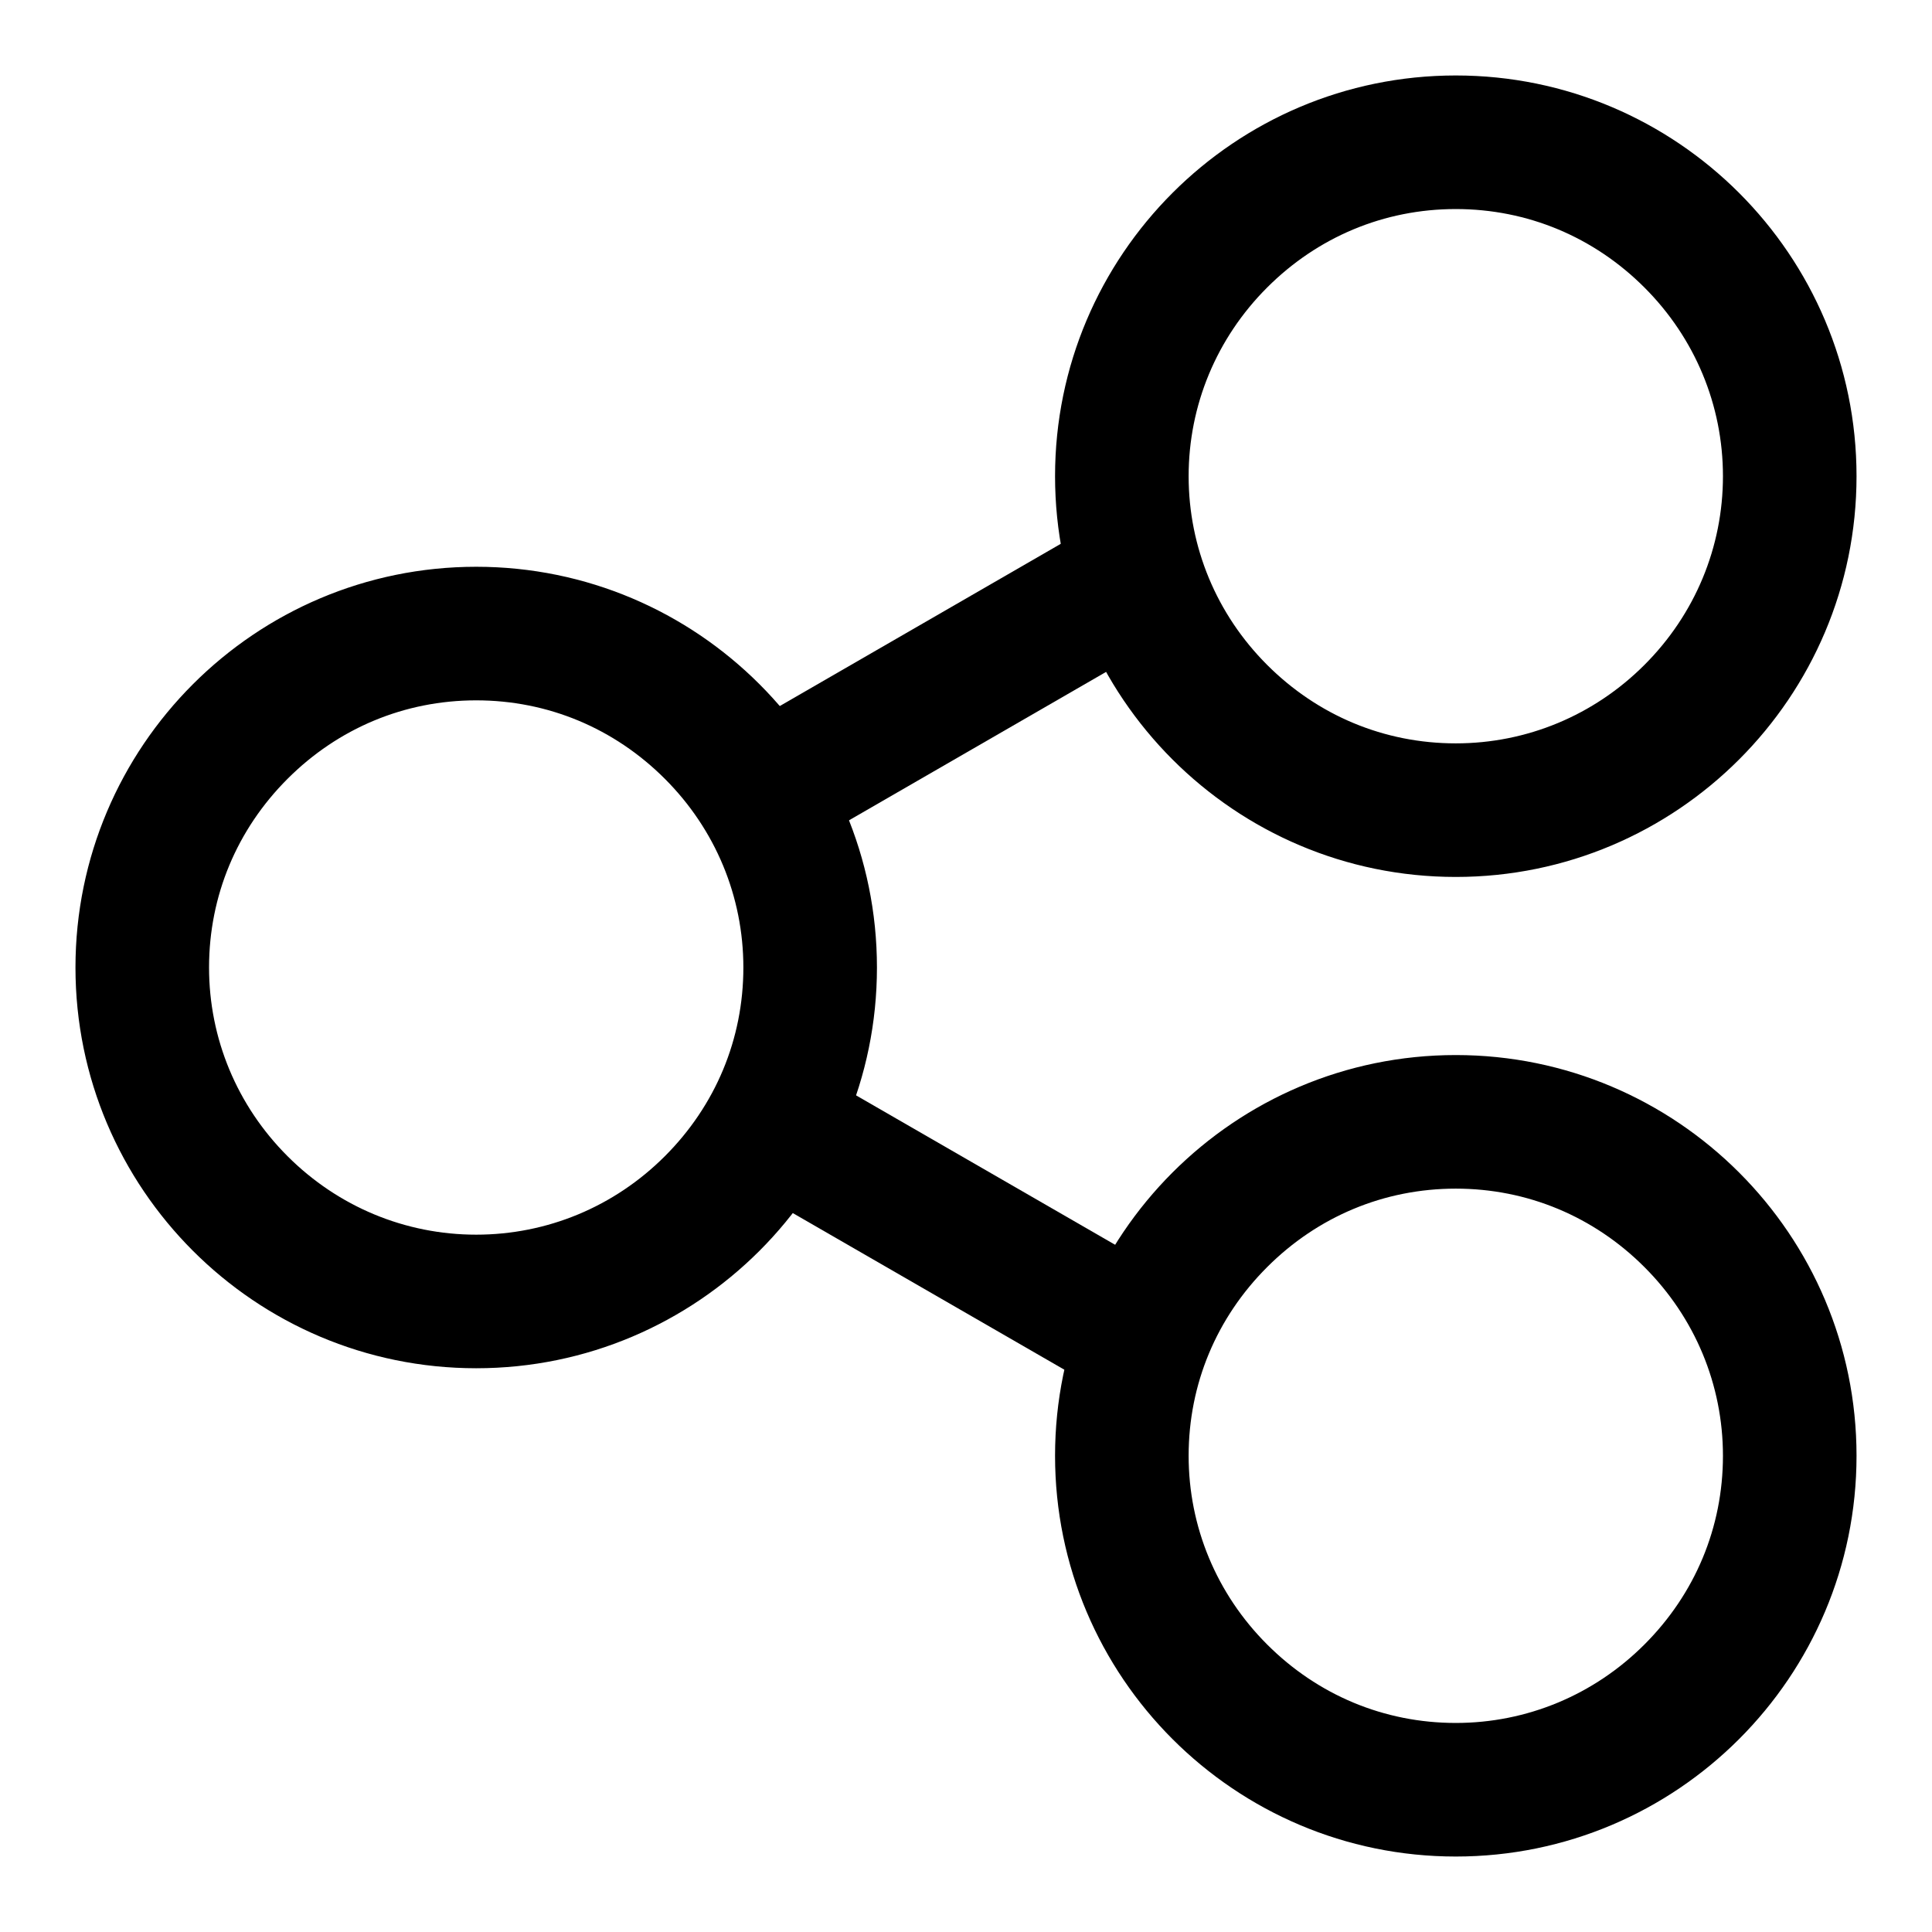
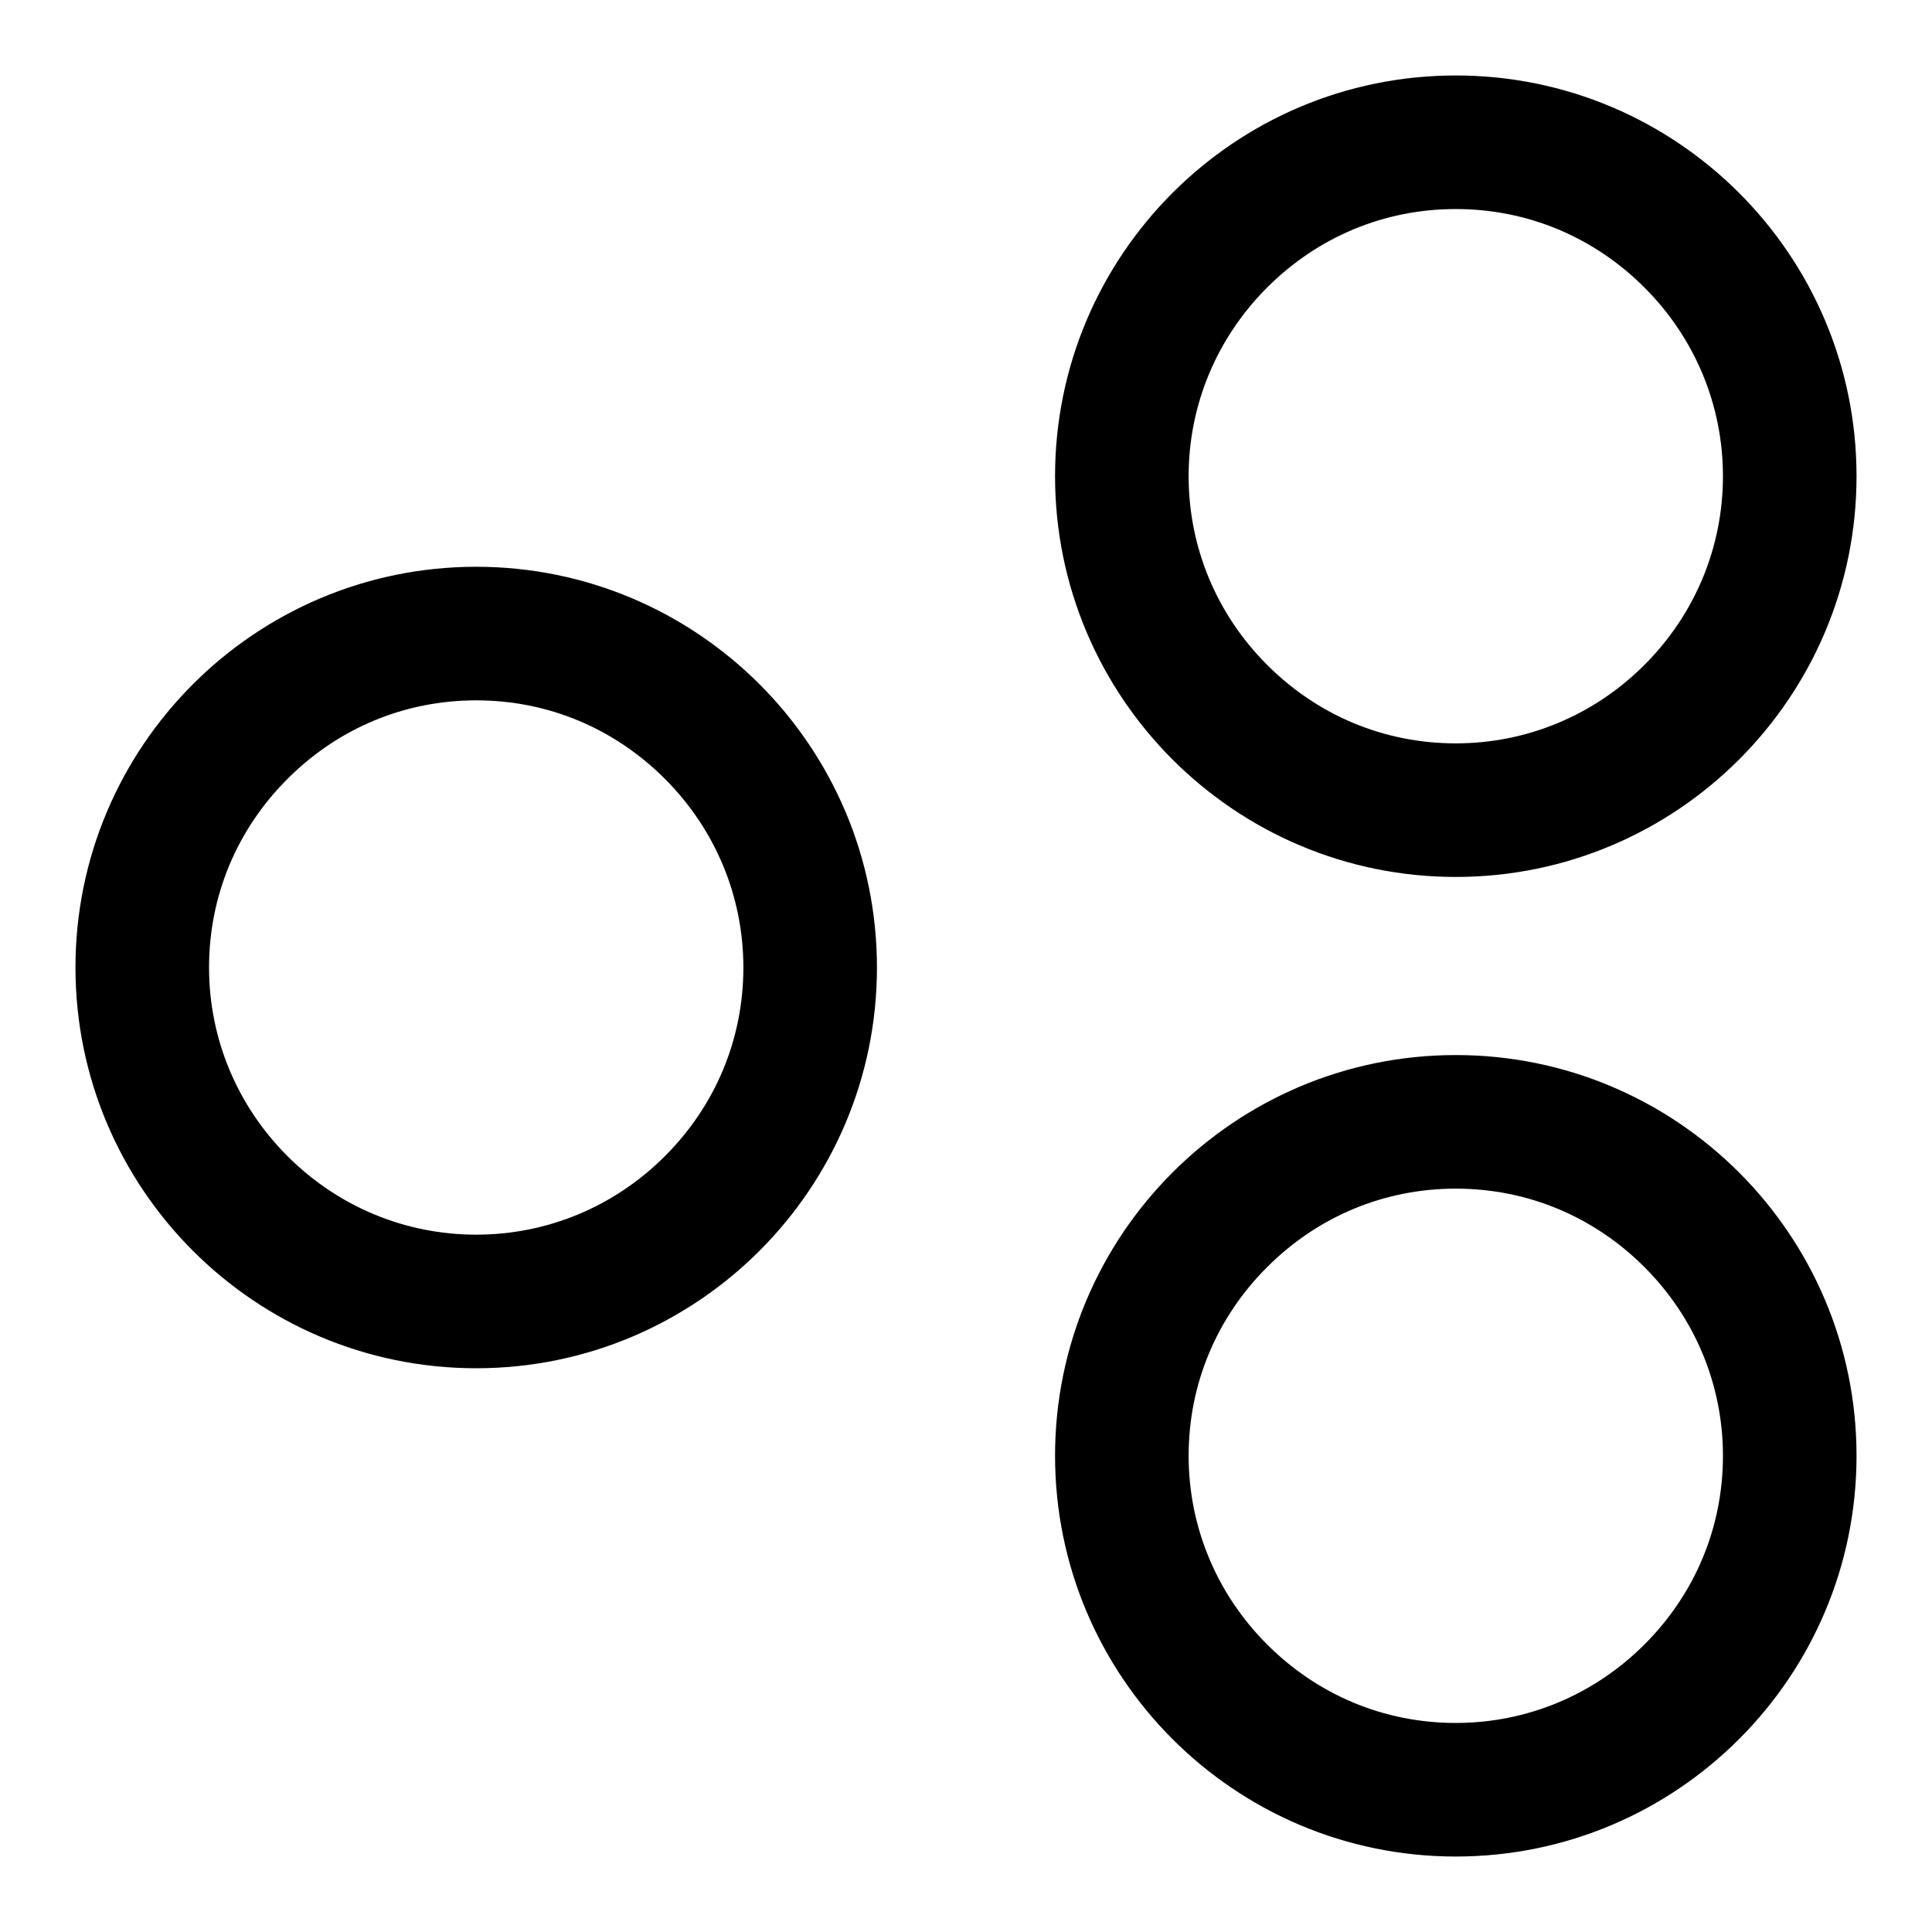
<svg xmlns="http://www.w3.org/2000/svg" version="1.1" x="0px" y="0px" viewBox="0 0 256 256" enable-background="new 0 0 256 256" xml:space="preserve">
  <g>
    <path fill="#000000" d="M63.1,92.8c9.5,0,18.3,3.7,25,10.4c6.7,6.7,10.4,15.6,10.4,25c0,9.5-3.7,18.3-10.4,25 c-6.7,6.7-15.6,10.4-25,10.4s-18.3-3.7-25-10.4c-6.7-6.7-10.4-15.6-10.4-25c0-9.5,3.7-18.3,10.4-25C44.8,96.5,53.6,92.8,63.1,92.8  M63.1,75.1C33.8,75.1,10,98.9,10,128.2c0,29.3,23.8,53.1,53.1,53.1s53.1-23.8,53.1-53.1C116.2,98.9,92.4,75.1,63.1,75.1z  M192.9,27.7c9.5,0,18.3,3.7,25,10.4c6.7,6.7,10.4,15.6,10.4,25s-3.7,18.3-10.4,25c-6.7,6.7-15.6,10.4-25,10.4 c-9.5,0-18.3-3.7-25-10.4c-6.7-6.7-10.4-15.6-10.4-25s3.7-18.3,10.4-25C174.6,31.4,183.4,27.7,192.9,27.7 M192.9,10 c-29.3,0-53.1,23.8-53.1,53.1s23.8,53.1,53.1,53.1c29.3,0,53.1-23.8,53.1-53.1S222.2,10,192.9,10z M192.9,157.5 c9.5,0,18.3,3.7,25,10.4c6.7,6.7,10.4,15.6,10.4,25c0,9.5-3.7,18.3-10.4,25c-6.7,6.7-15.6,10.4-25,10.4c-9.5,0-18.3-3.7-25-10.4 c-6.7-6.7-10.4-15.6-10.4-25c0-9.5,3.7-18.3,10.4-25C174.6,161.2,183.4,157.5,192.9,157.5 M192.9,139.8 c-29.3,0-53.1,23.8-53.1,53.1c0,29.3,23.8,53.1,53.1,53.1c29.3,0,53.1-23.8,53.1-53.1C246,163.6,222.2,139.8,192.9,139.8z" />
-     <path fill="#000000" d="M100.3,95.3l48.5-28l8.9,15.3l-48.5,28L100.3,95.3z M153.7,188.8L100.3,158l8.9-15.3l53.4,30.8L153.7,188.8 z" />
  </g>
</svg>